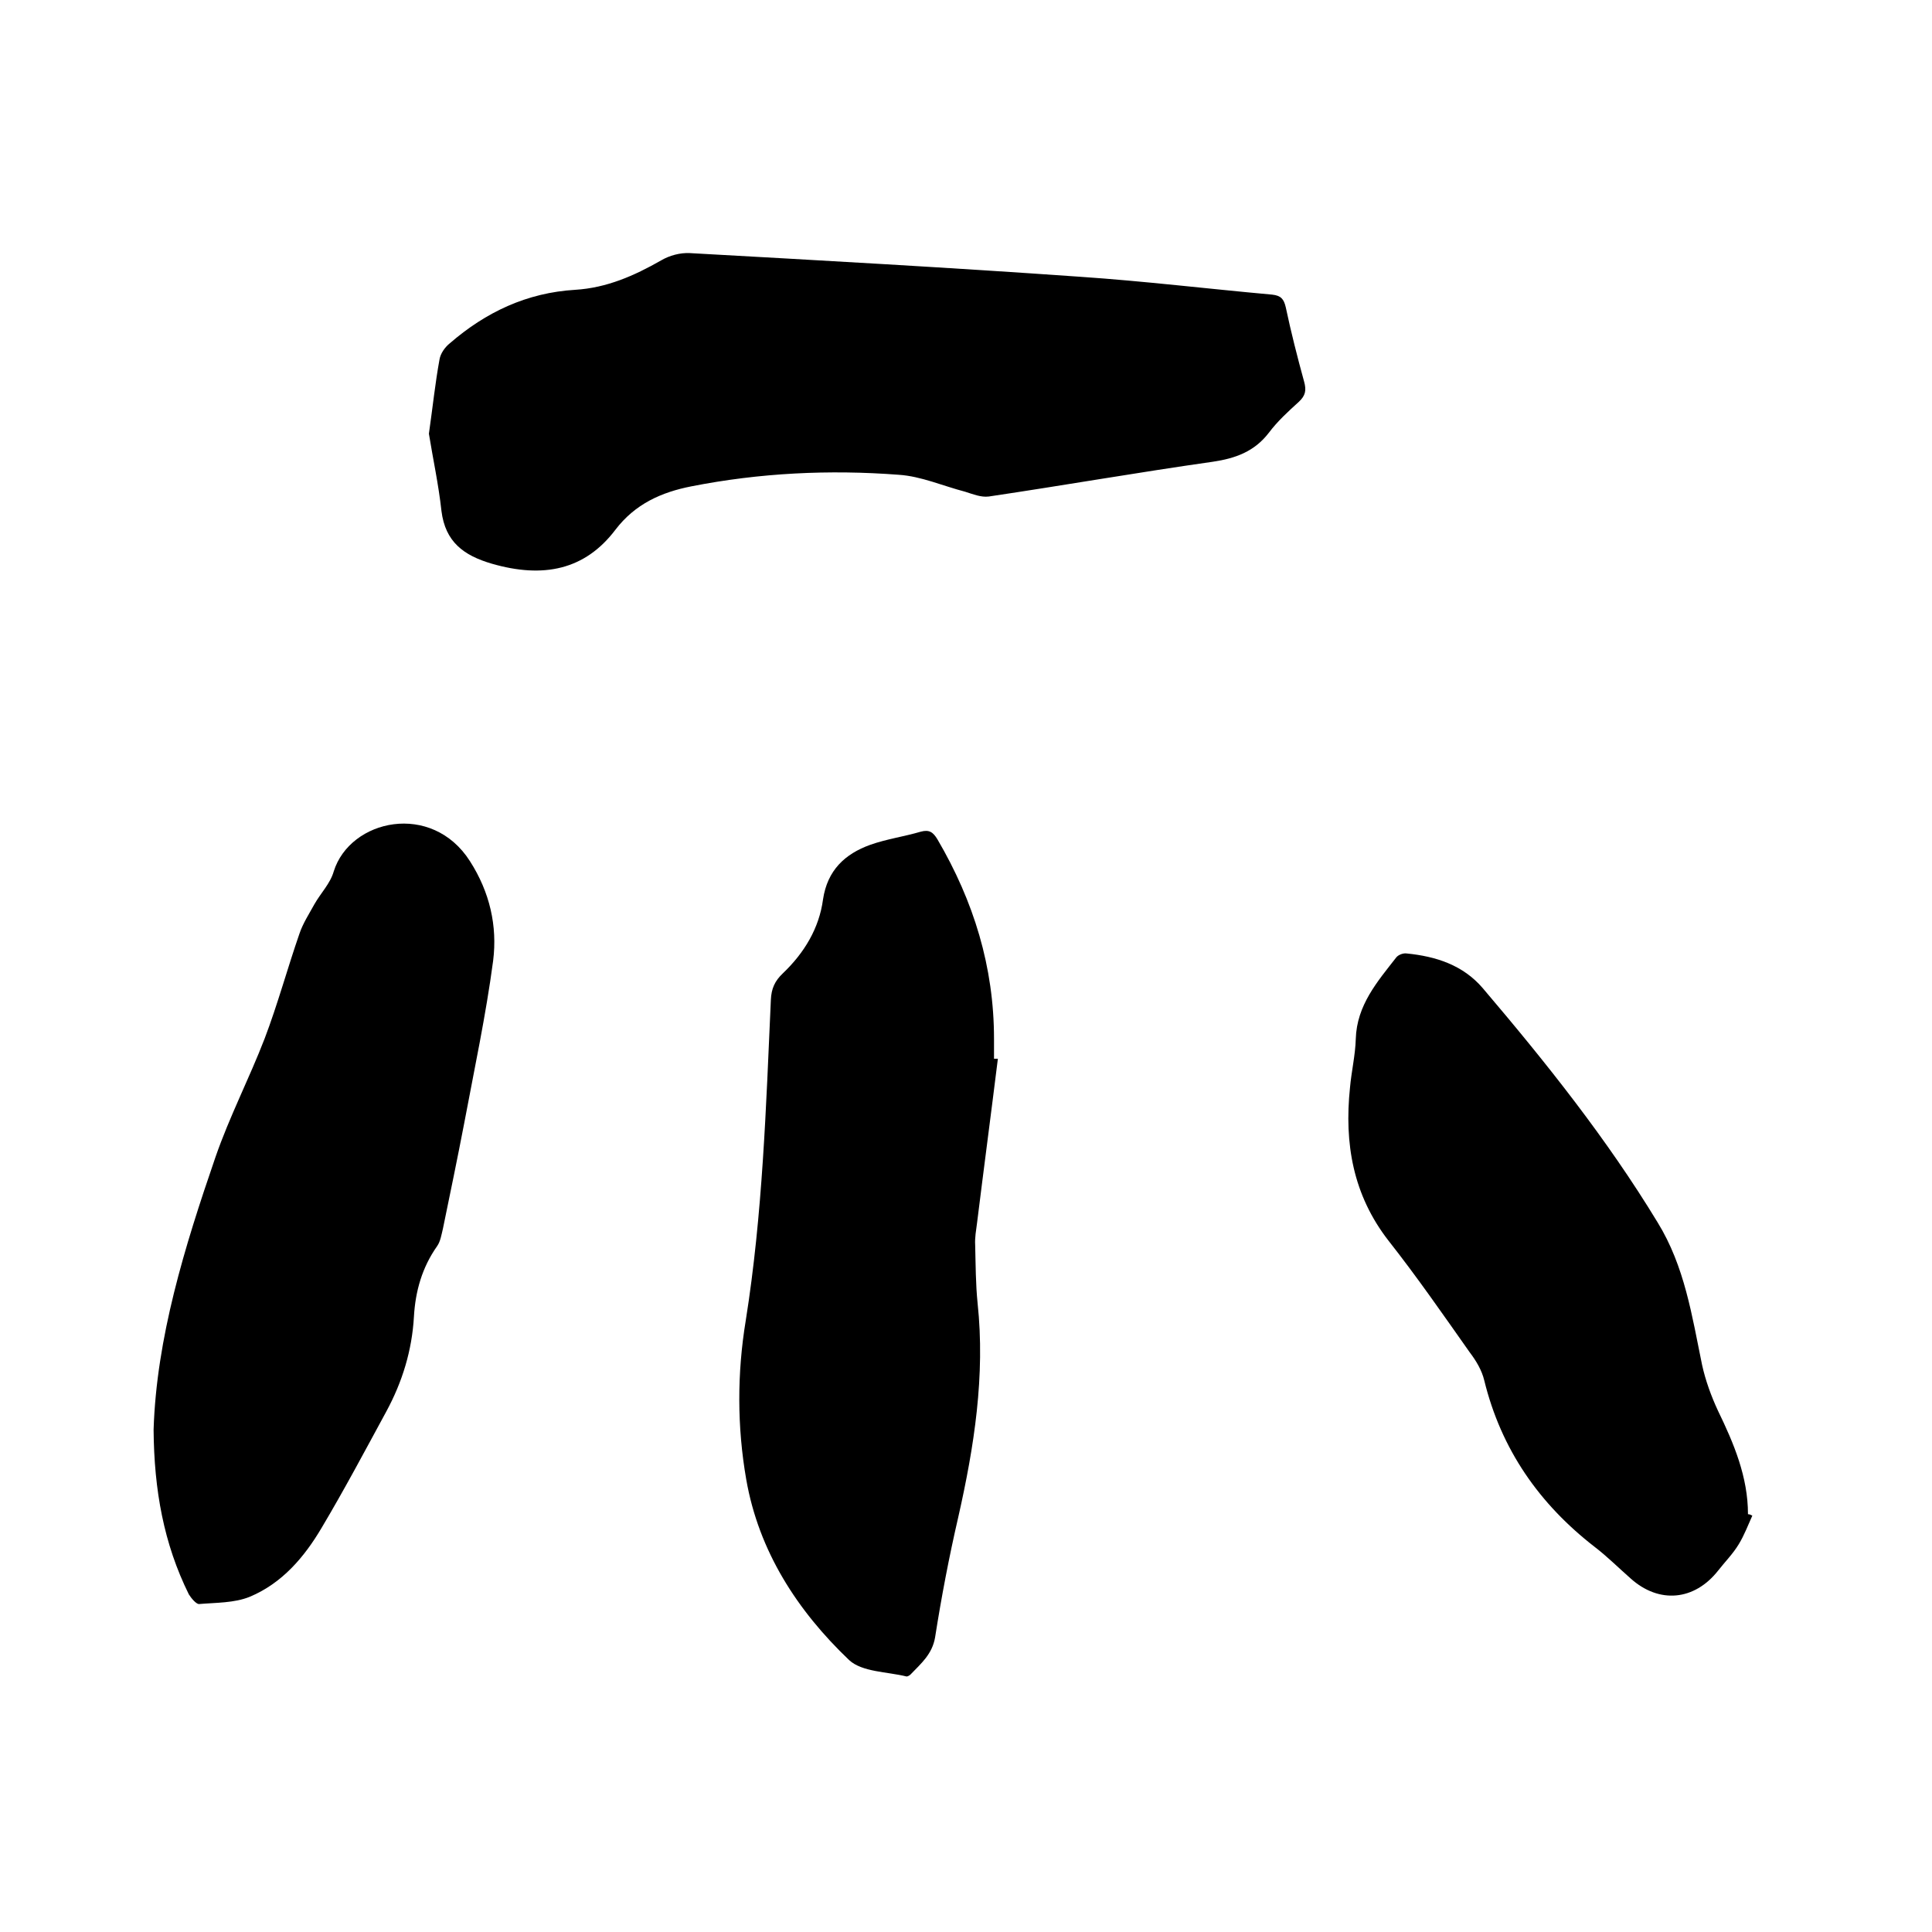
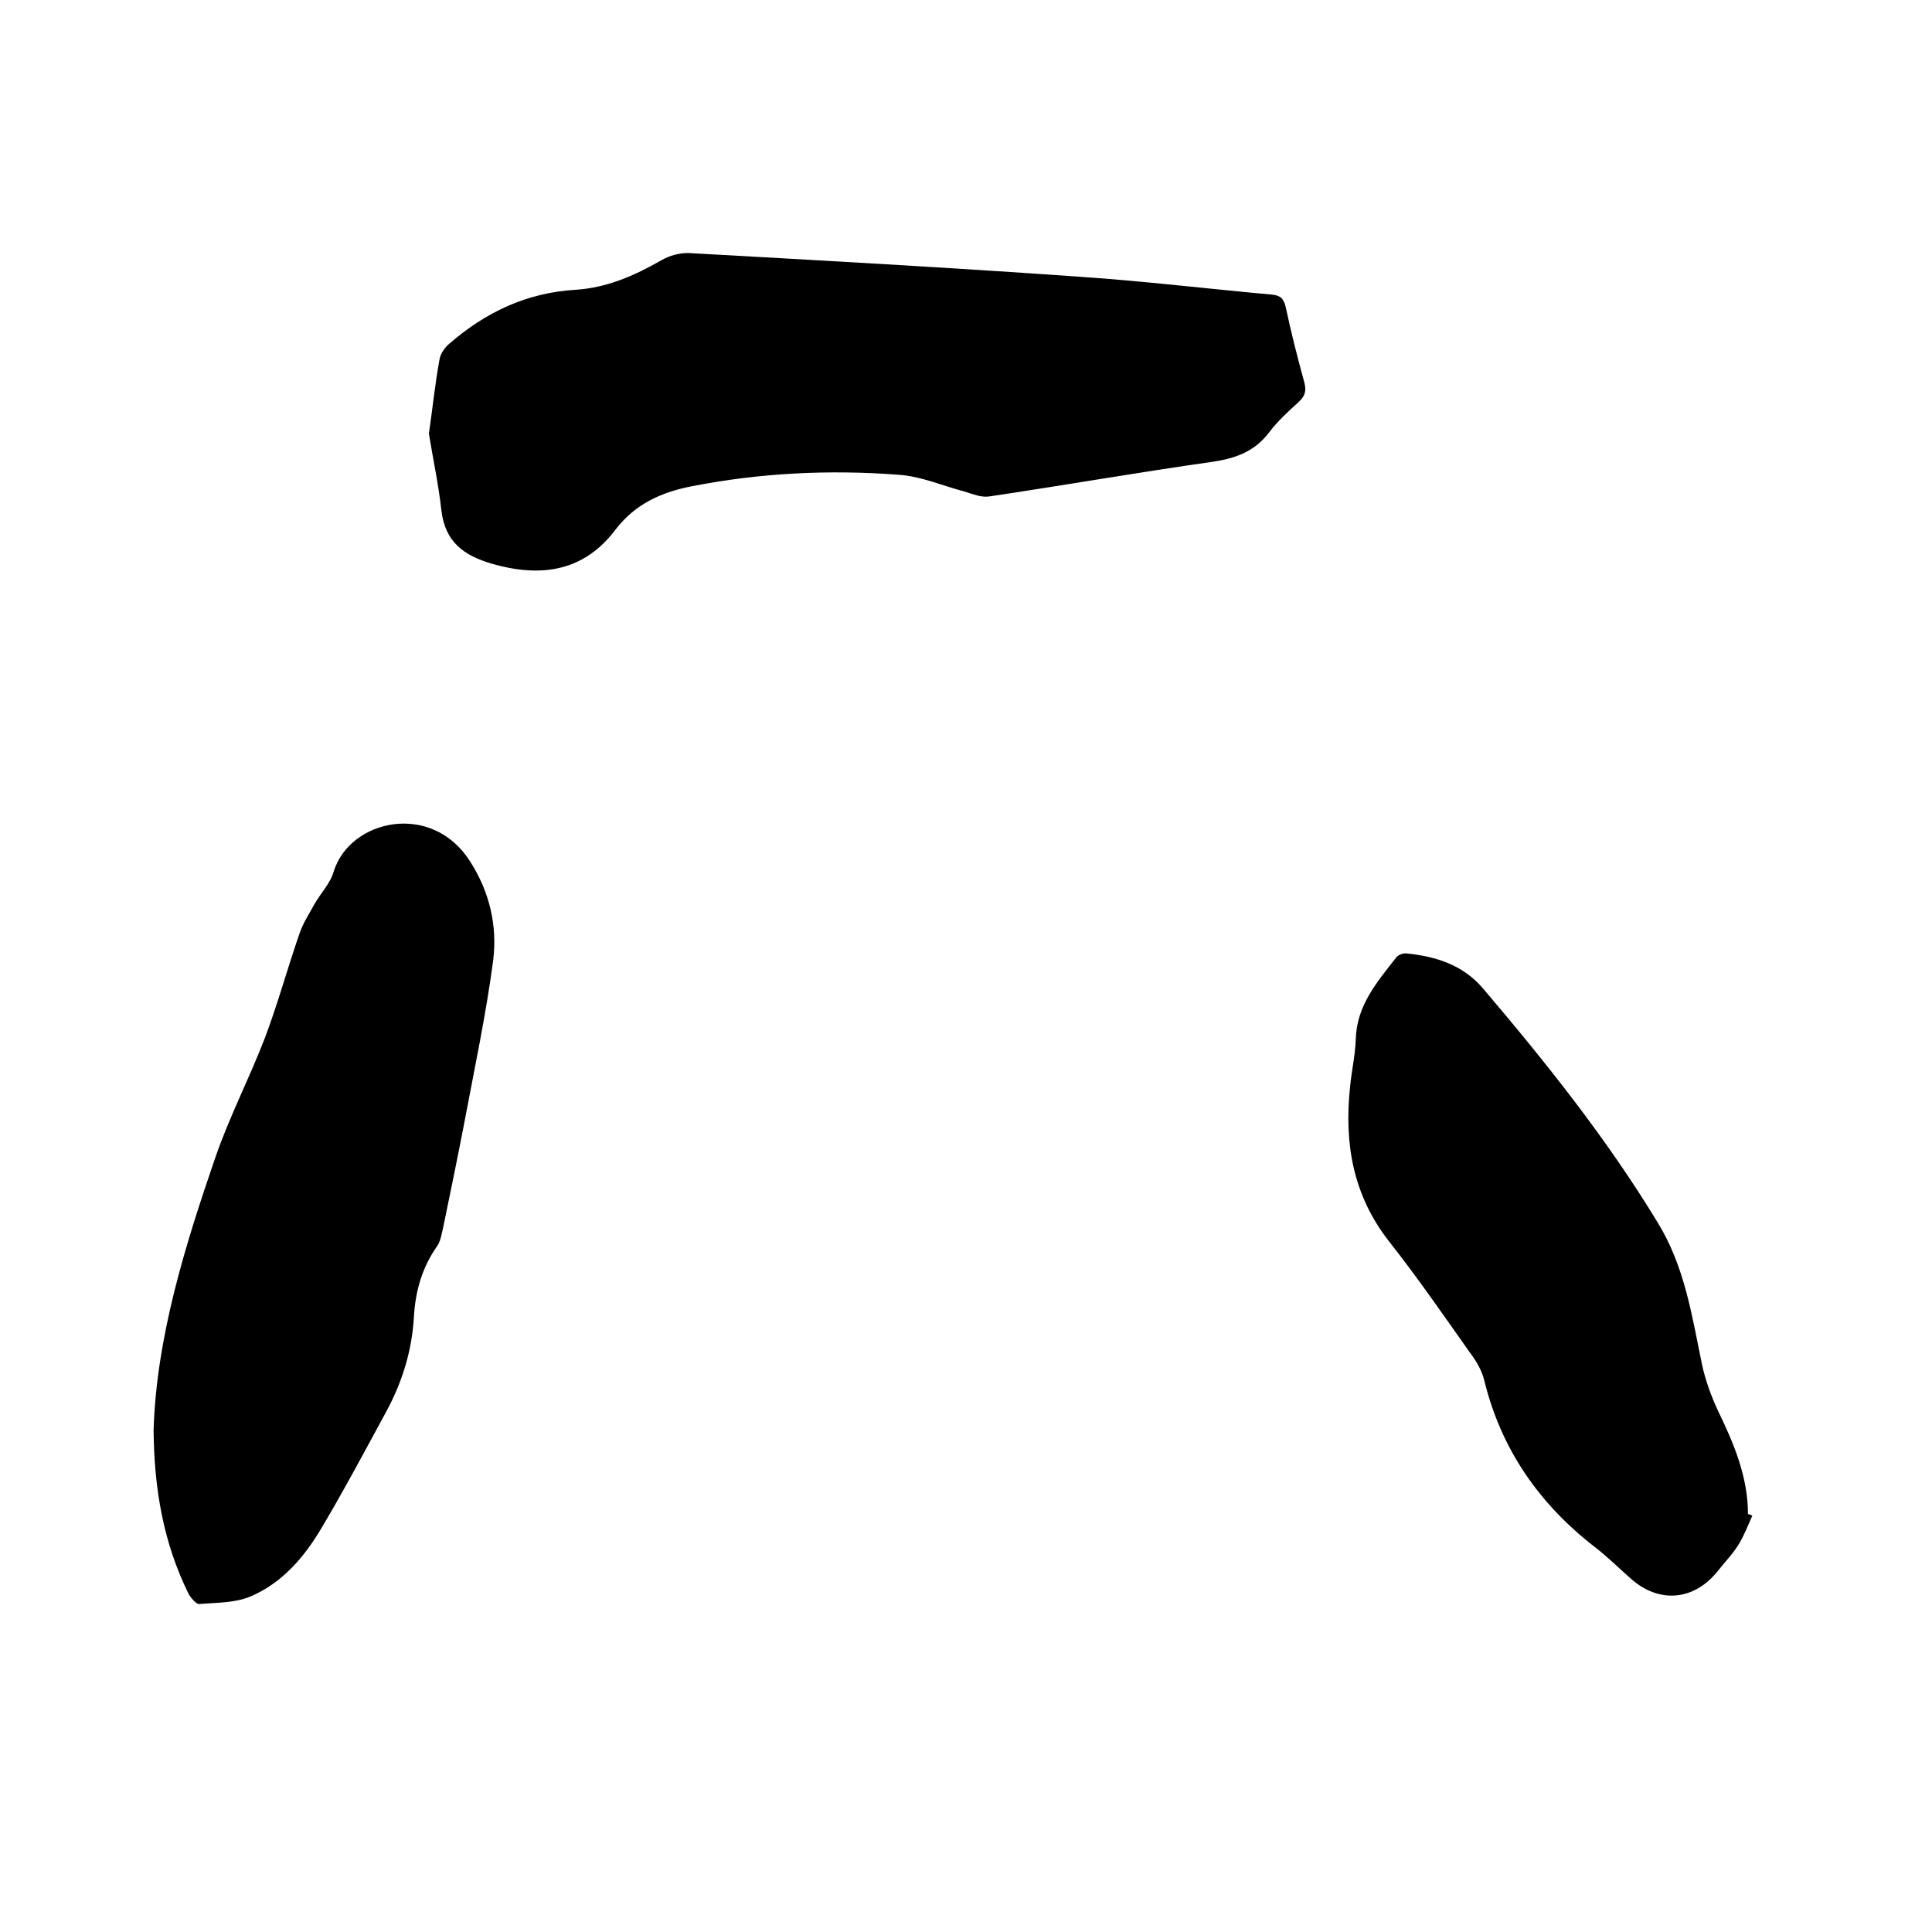
<svg xmlns="http://www.w3.org/2000/svg" enable-background="new 0 0 400 400" viewBox="0 0 400 400">
  <path d="m88.8 89.8c.8-5.6 1.3-10.5 2.2-15.4.2-1.2 1.1-2.5 2.1-3.3 7.5-6.5 16-10.5 26-11.1 6.5-.4 12.2-2.9 17.8-6.1 1.7-1 3.9-1.6 5.9-1.5 26.9 1.5 53.9 3 80.8 4.9 13.3.9 26.5 2.5 39.8 3.7 1.8.2 2.4.9 2.8 2.6 1.1 5.2 2.4 10.3 3.8 15.4.5 1.8.3 2.9-1.1 4.2-2.2 2-4.4 4-6.2 6.4-3 3.9-6.9 5.3-11.6 6-15.5 2.2-30.9 4.9-46.4 7.2-1.6.2-3.3-.5-4.9-1-4.6-1.2-9.1-3.2-13.7-3.5-14.4-1.1-28.8-.4-43 2.4-6.1 1.2-11.6 3.6-15.7 9-6.3 8.3-14.9 10.1-25.6 7-5.8-1.7-9.6-4.5-10.4-10.9-.6-5.5-1.8-11-2.6-16z" />
-   <path d="m206.6 219.2c-1.4 11.3-2.9 22.6-4.3 33.9-.2 1.6-.5 3.1-.4 4.7.1 4 .1 8.1.5 12 1.6 15-.7 29.7-4 44.3-1.9 8.2-3.5 16.6-4.8 24.9-.6 3.5-2.9 5.4-5.1 7.7-.2.2-.6.4-.8.4-4-1-9.2-.9-11.9-3.4-10.7-10.2-18.7-22.5-21.3-37.4-1.9-10.9-1.9-22-.1-32.9 3.5-22 4.2-44.2 5.2-66.4.1-2.3.8-3.9 2.5-5.5 4.4-4.2 7.5-9.3 8.3-15.3.9-6 4.5-9.4 9.8-11.3 3.4-1.2 7-1.7 10.4-2.7 1.8-.5 2.6.1 3.5 1.6 7.5 12.8 11.7 26.4 11.7 41.3v4.1z" />
  <path d="m31.8 296c.6-19 6.4-37.8 12.8-56.4 2.9-8.4 7-16.3 10.2-24.6 2.7-7.1 4.7-14.5 7.2-21.7.7-2.1 2-4.1 3.1-6.1 1.3-2.3 3.3-4.3 4-6.8 3.4-10.8 20.3-14.5 28.2-2.1 4.1 6.4 5.7 13.4 4.8 20.6-1.5 11.3-3.9 22.5-6 33.7-1.4 7.3-2.9 14.5-4.4 21.8-.3 1.2-.5 2.6-1.2 3.6-3.1 4.4-4.5 9.3-4.8 14.6-.4 7-2.4 13.5-5.7 19.6-4.4 8.1-8.7 16.2-13.4 24.1-3.6 6.1-8.2 11.5-14.9 14.3-3.2 1.3-7 1.2-10.5 1.5-.6 0-1.6-1.2-2.1-2-5.2-10.5-7.2-21.6-7.3-34.1z" />
  <path d="m362.8 313.8c-.9 2-1.7 4.1-2.8 5.9-1.2 2-2.9 3.7-4.3 5.5-4.9 6.2-12.2 6.9-18.1 1.6-2.5-2.2-4.8-4.5-7.4-6.5-11.5-8.9-19.4-20.2-22.9-34.5-.5-2.1-1.7-4.1-3-5.8-5.5-7.8-10.9-15.6-16.8-23.1-7.4-9.5-9.2-20.2-8-31.7.3-3.4 1.1-6.7 1.2-10.1.2-7 4.5-11.9 8.4-16.9.4-.5 1.4-.9 2.1-.8 6.1.6 11.7 2.4 15.8 7.2 13.1 15.4 25.7 31.2 36.2 48.5 5.6 9.1 7.1 19.3 9.2 29.5.7 3.2 1.9 6.5 3.3 9.5 3.3 6.8 6.2 13.7 6.2 21.4.4 0 .7.2.9.3z" />
</svg>